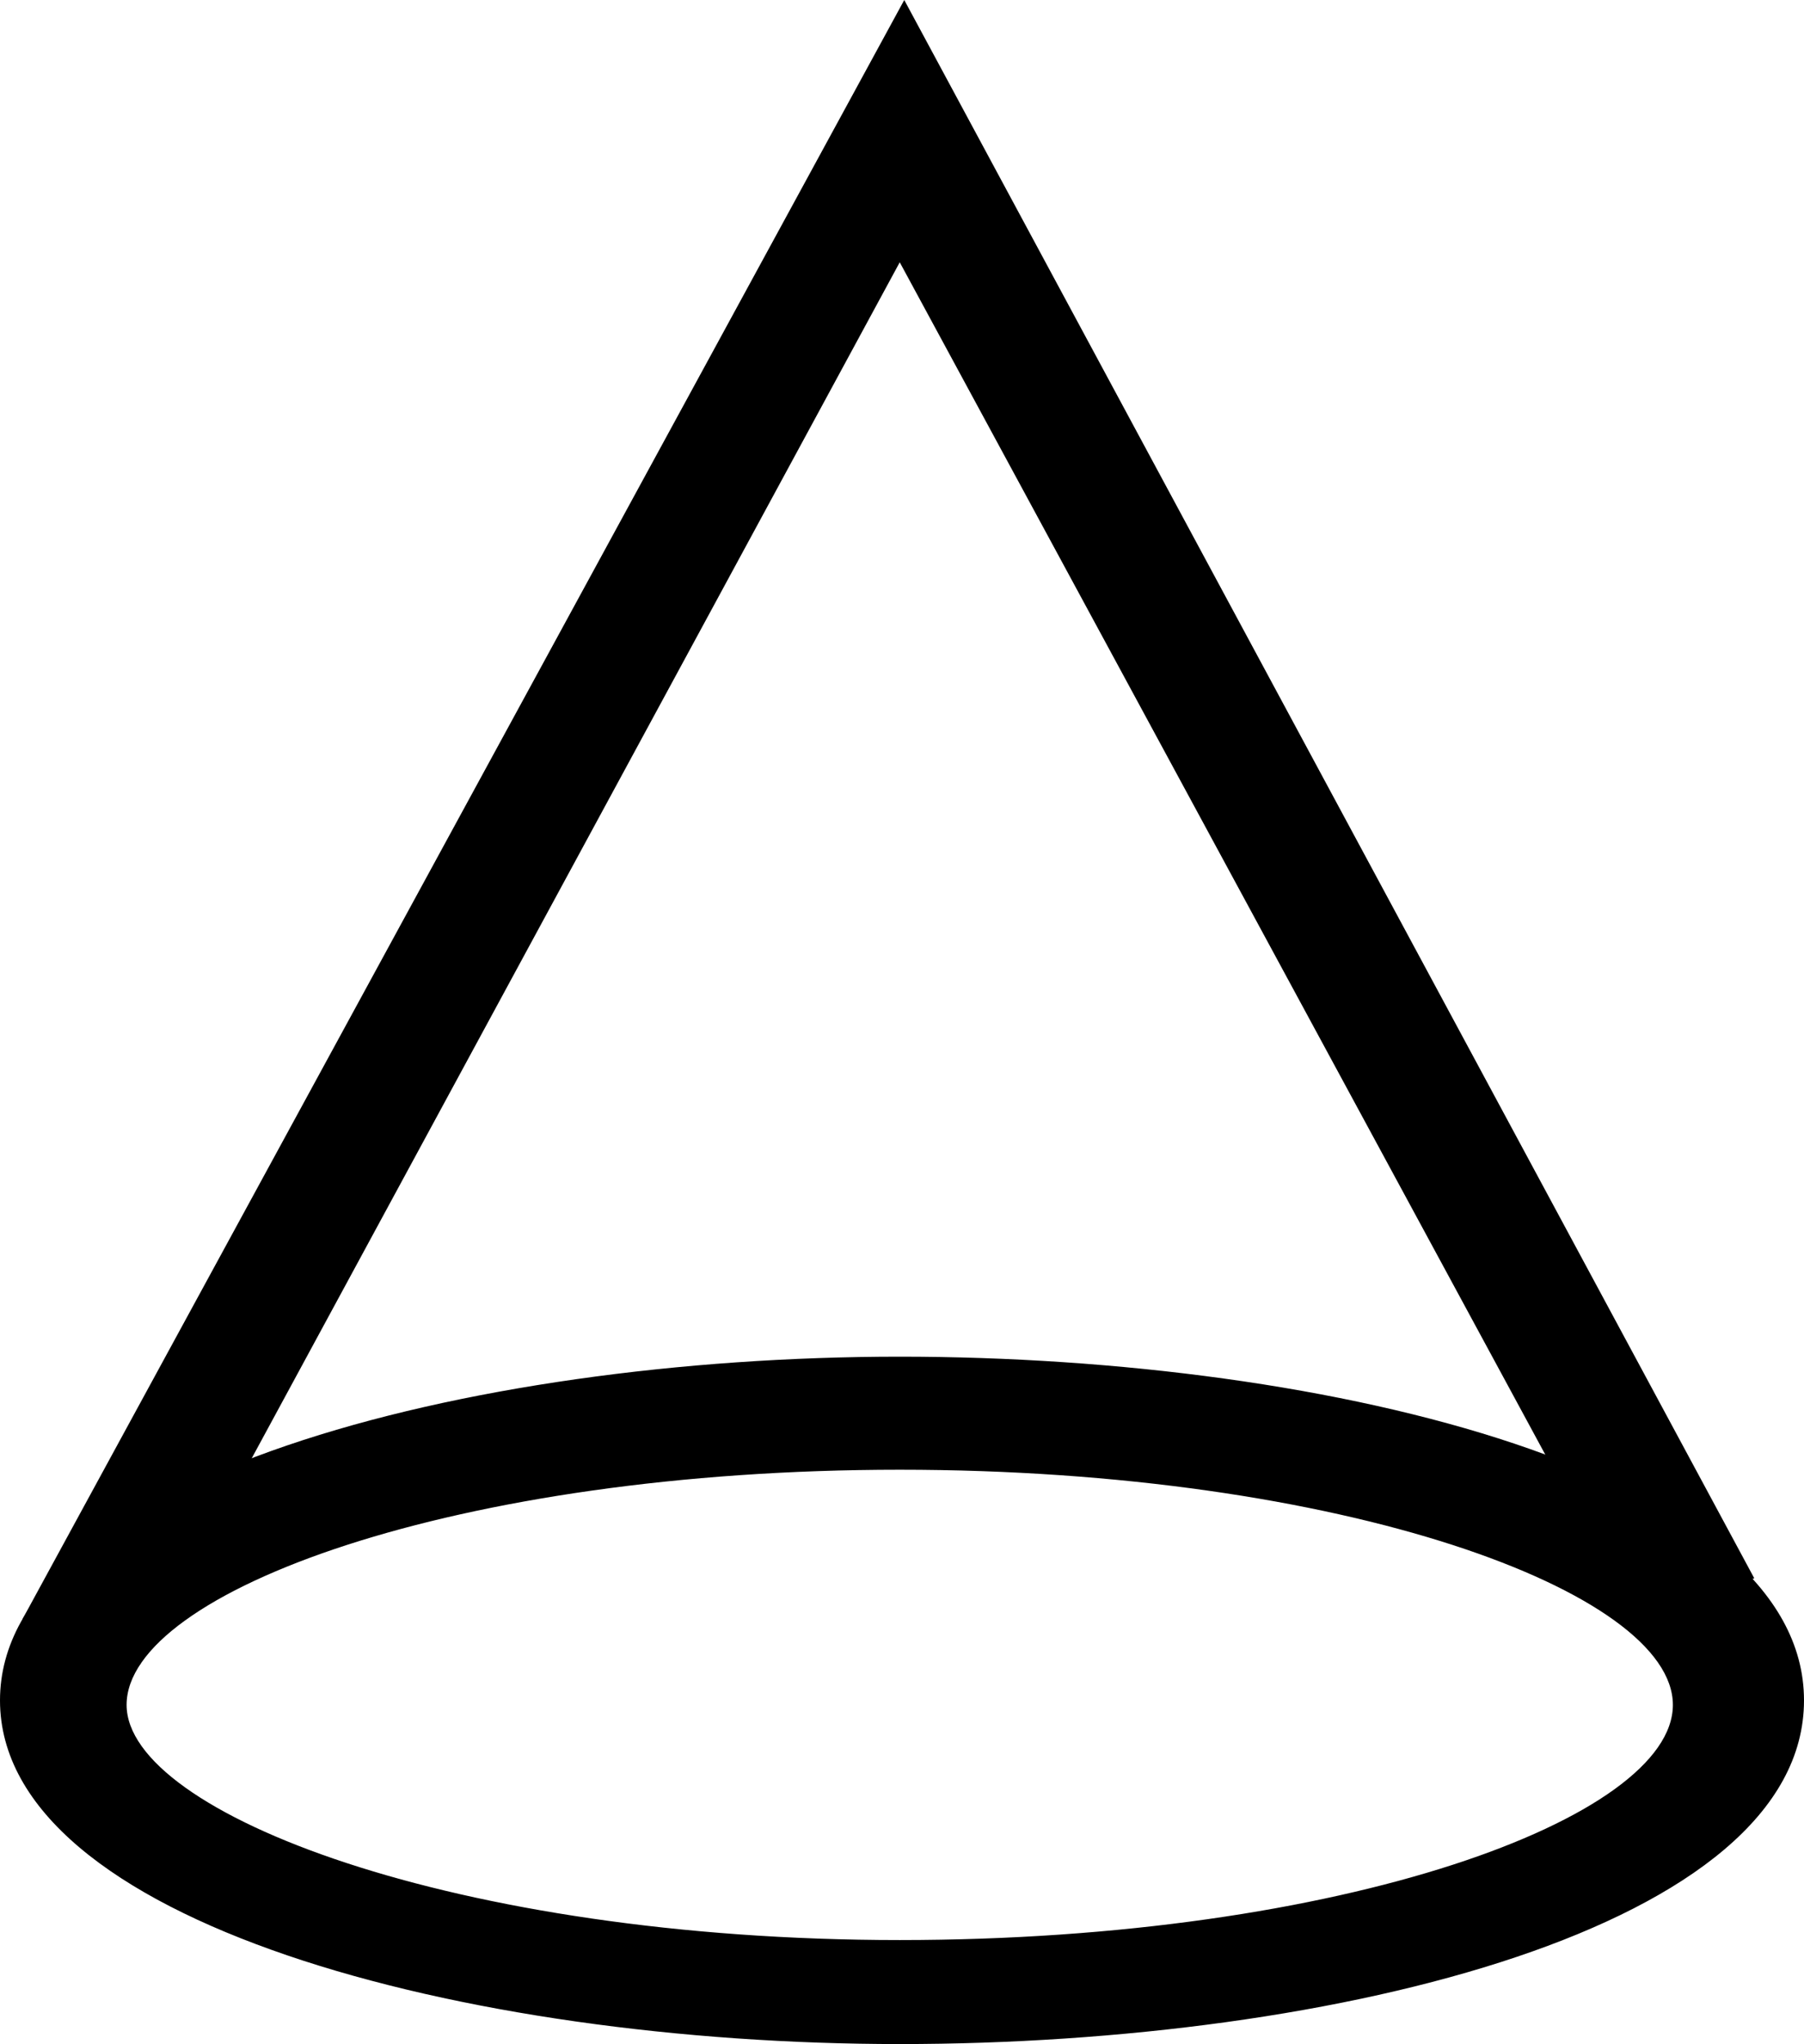
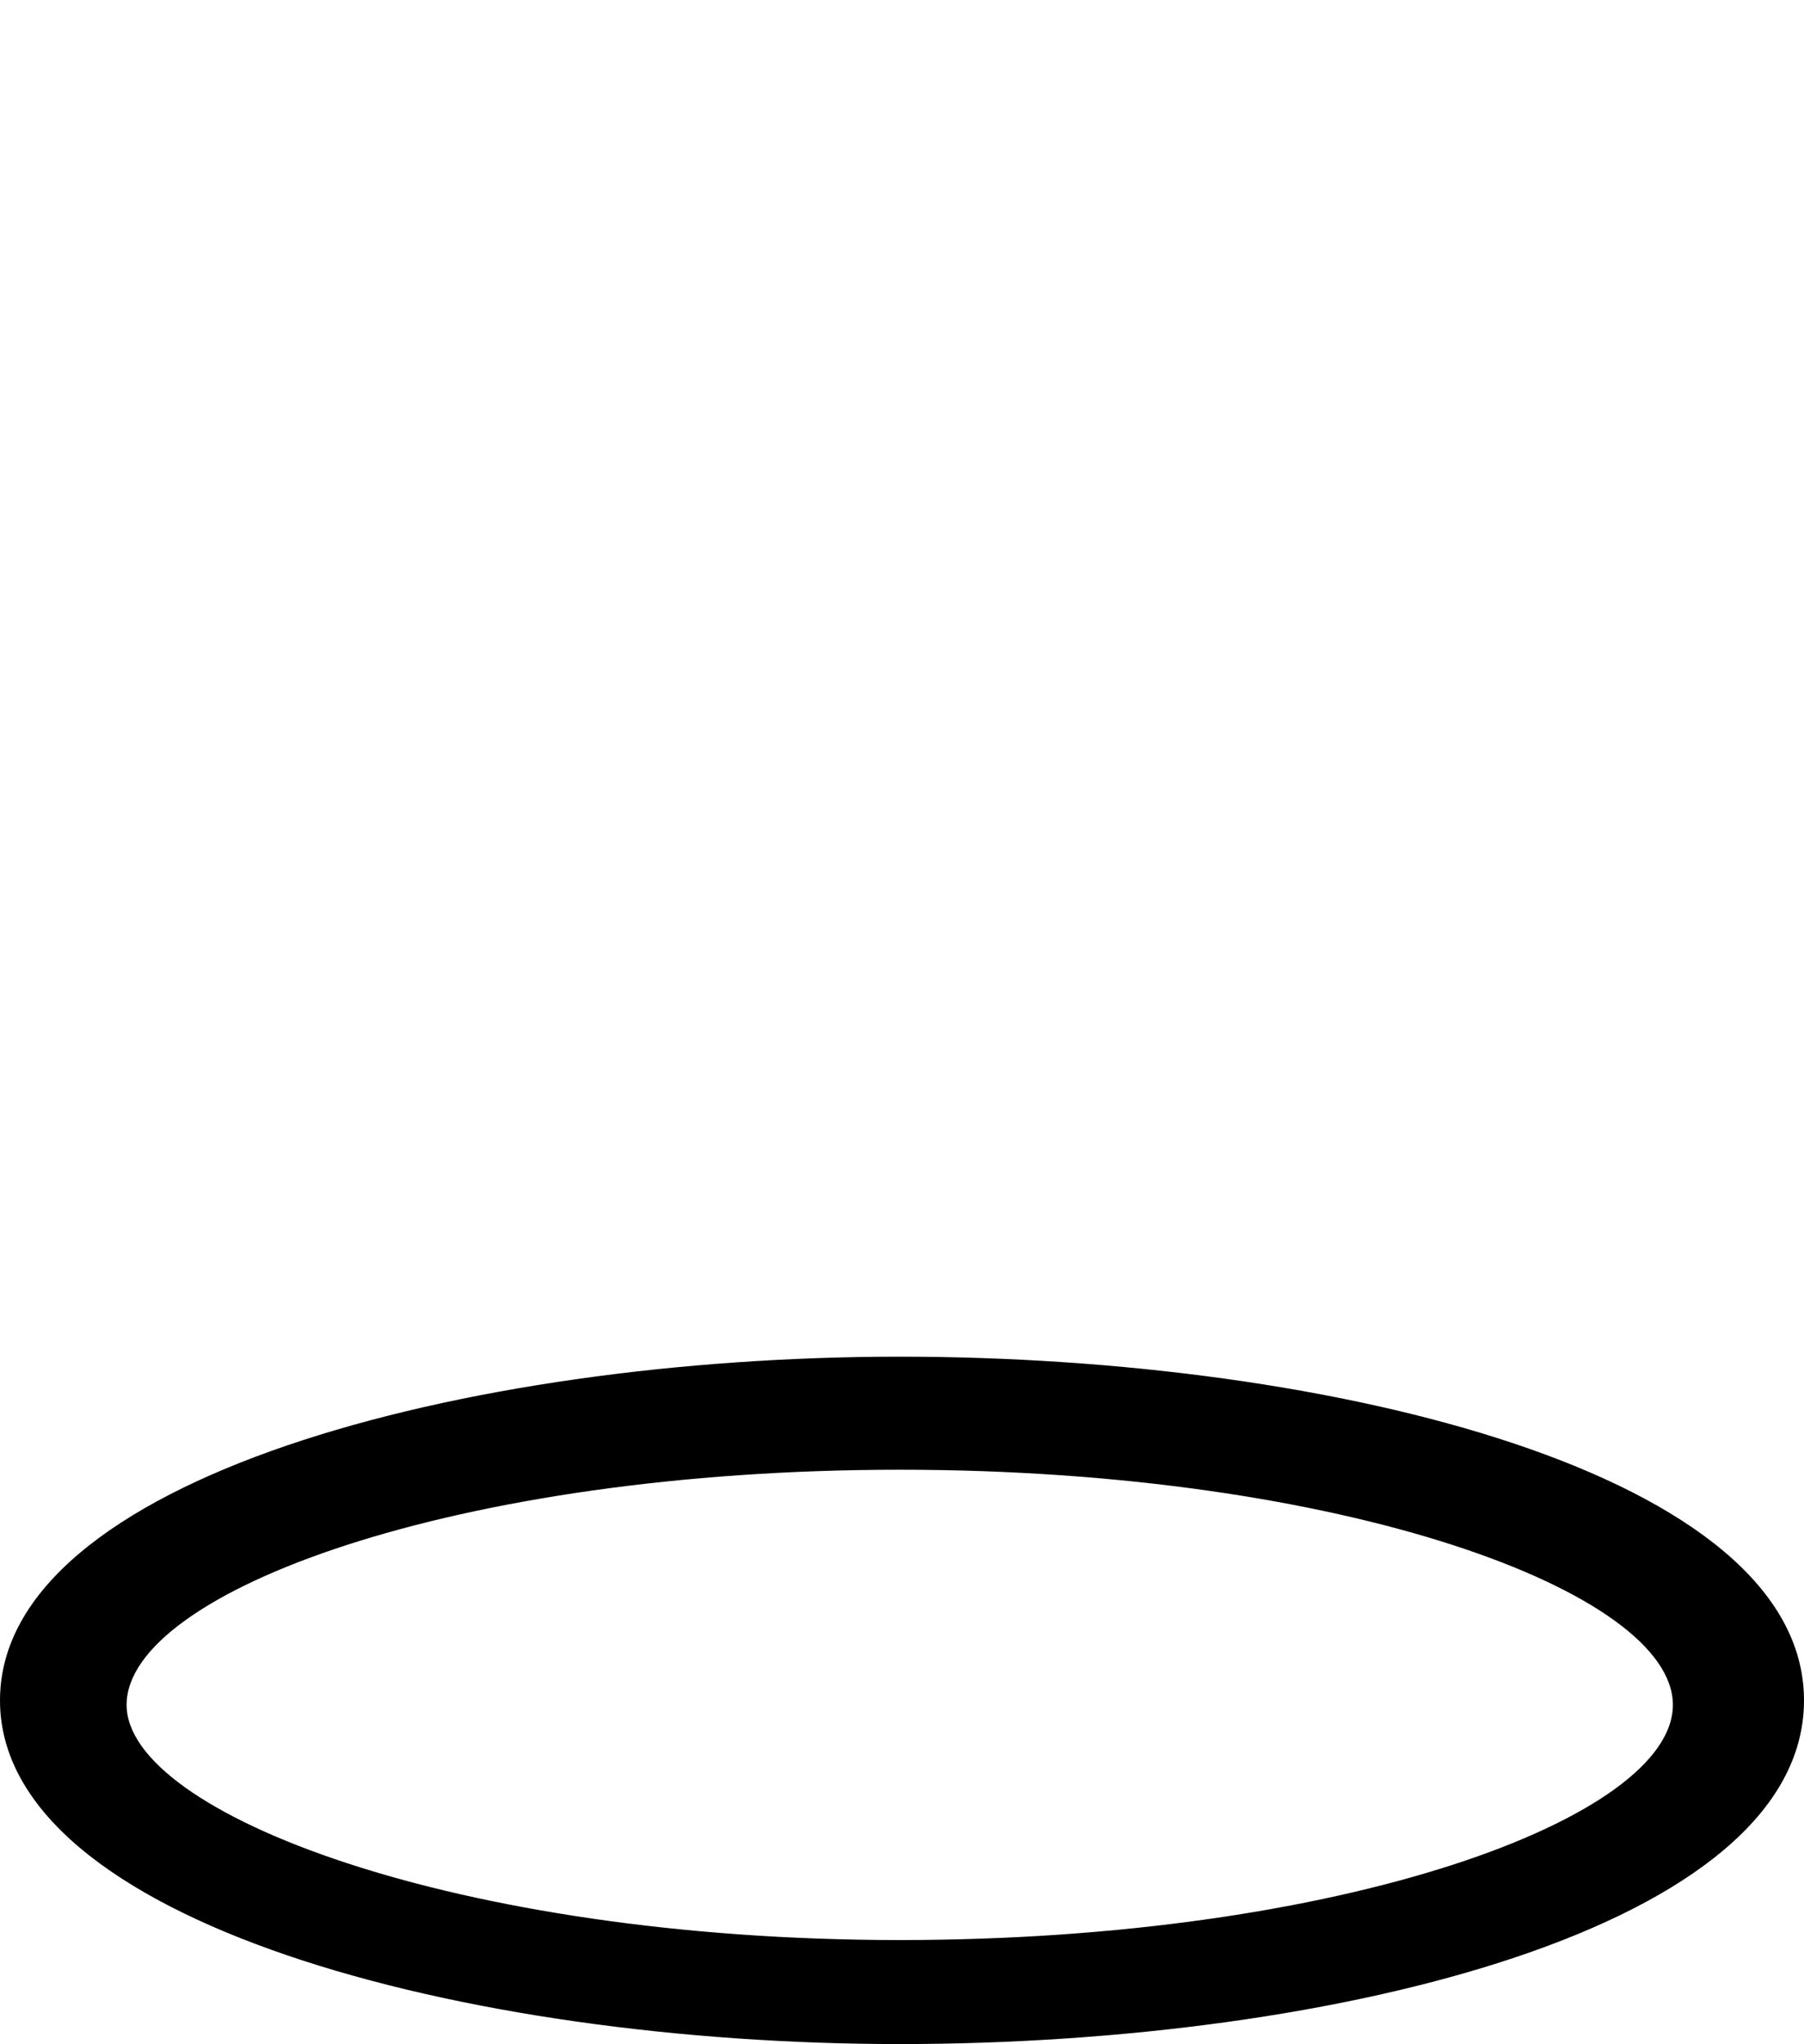
<svg xmlns="http://www.w3.org/2000/svg" version="1.1" id="Vrstva_1" x="0px" y="0px" viewBox="0 0 39.9 45.2" style="enable-background:new 0 0 39.9 45.2;" xml:space="preserve">
  <g id="Group_421" transform="translate(7874.951 -5190.525)">
    <g id="Group_420" transform="translate(-7874.951 5190.525)">
      <g>
        <g id="Group_419" transform="translate(0 0)">
          <path id="Path_1256" d="M19.9,45.2C10.3,45.2,0,42.5,0,37.6s10.3-7.6,19.9-7.6s20,2.6,20,7.6S29.6,45.2,19.9,45.2 M19.9,32.5 c-9.8,0-17.1,2.7-17.1,5.2c0,2.4,7.3,5.2,17.1,5.2s17.1-2.7,17.1-5.2S29.7,32.5,19.9,32.5" />
-           <path id="Path_1257" d="M3.1,36.8l-2.6-1L20,0l18.8,34.9l-2.6,1L19.9,5.8L3.1,36.8z" />
        </g>
      </g>
    </g>
  </g>
</svg>